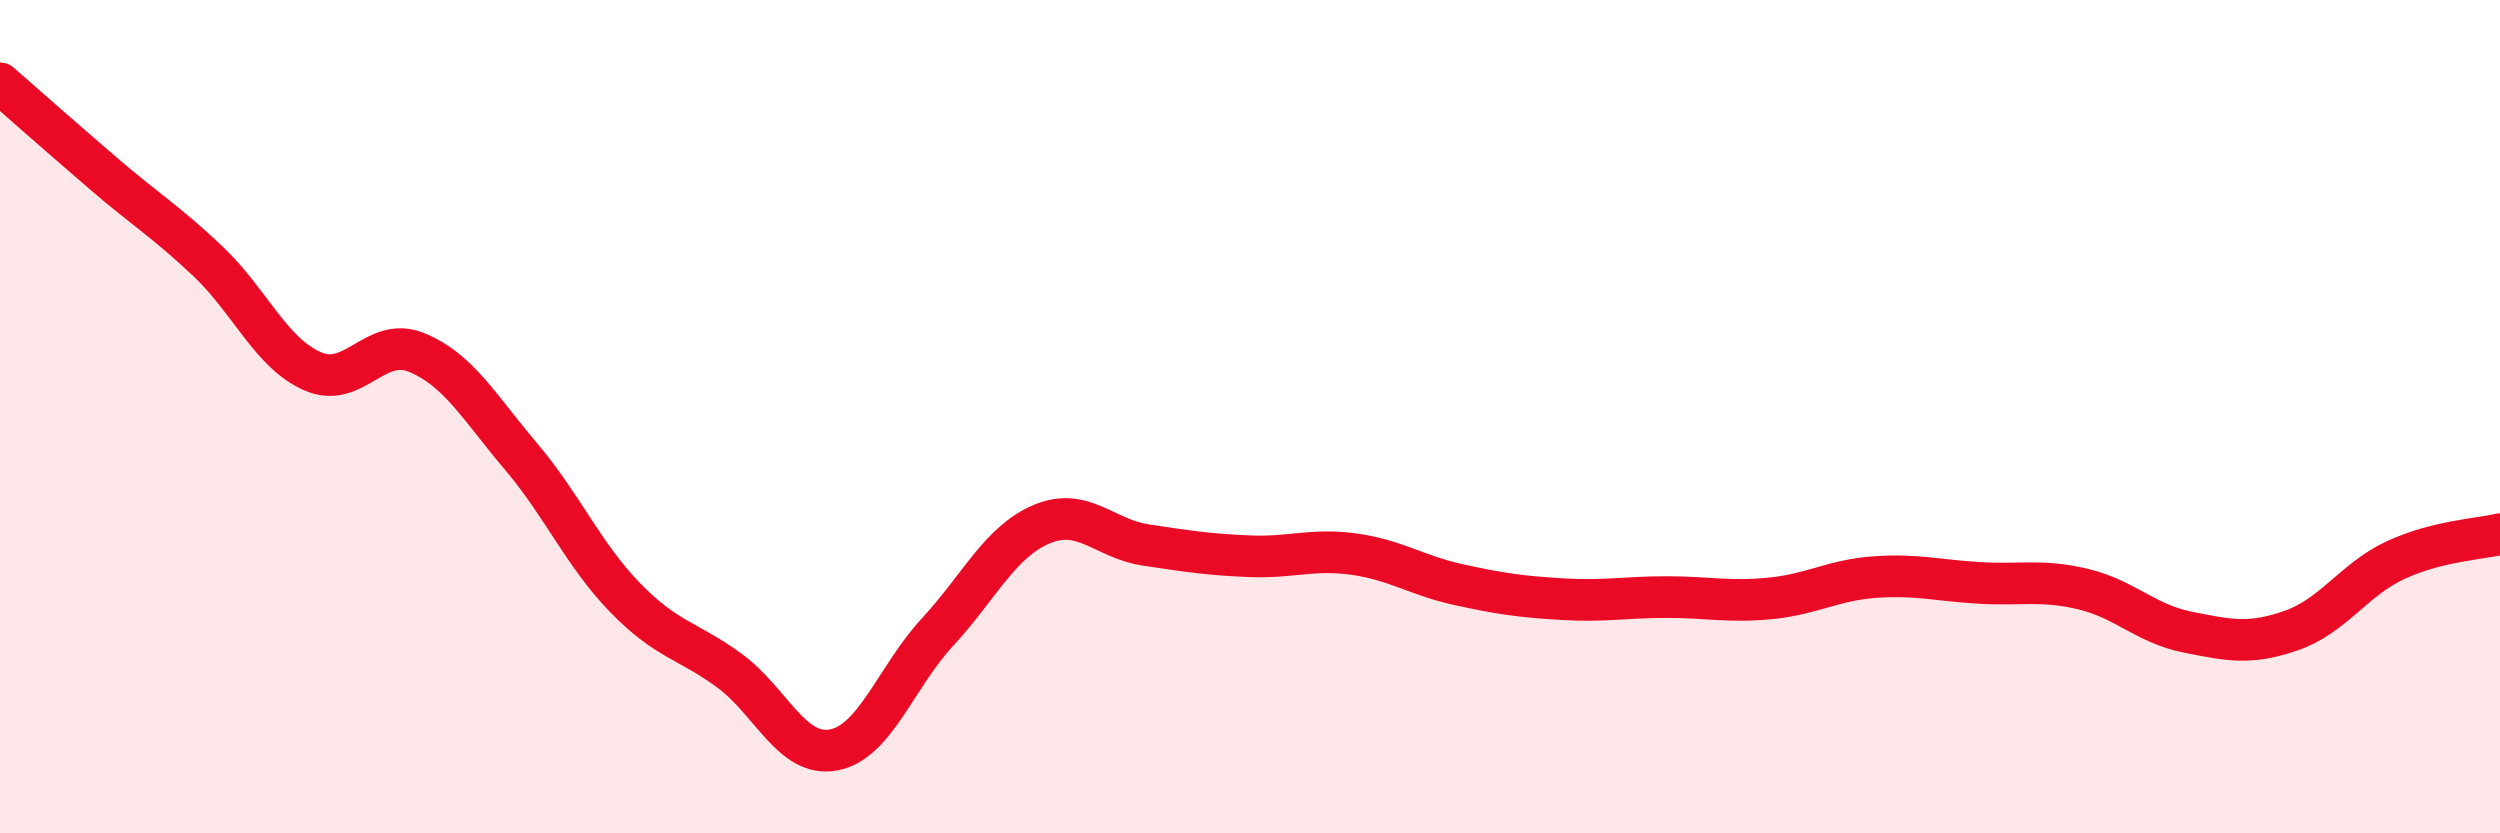
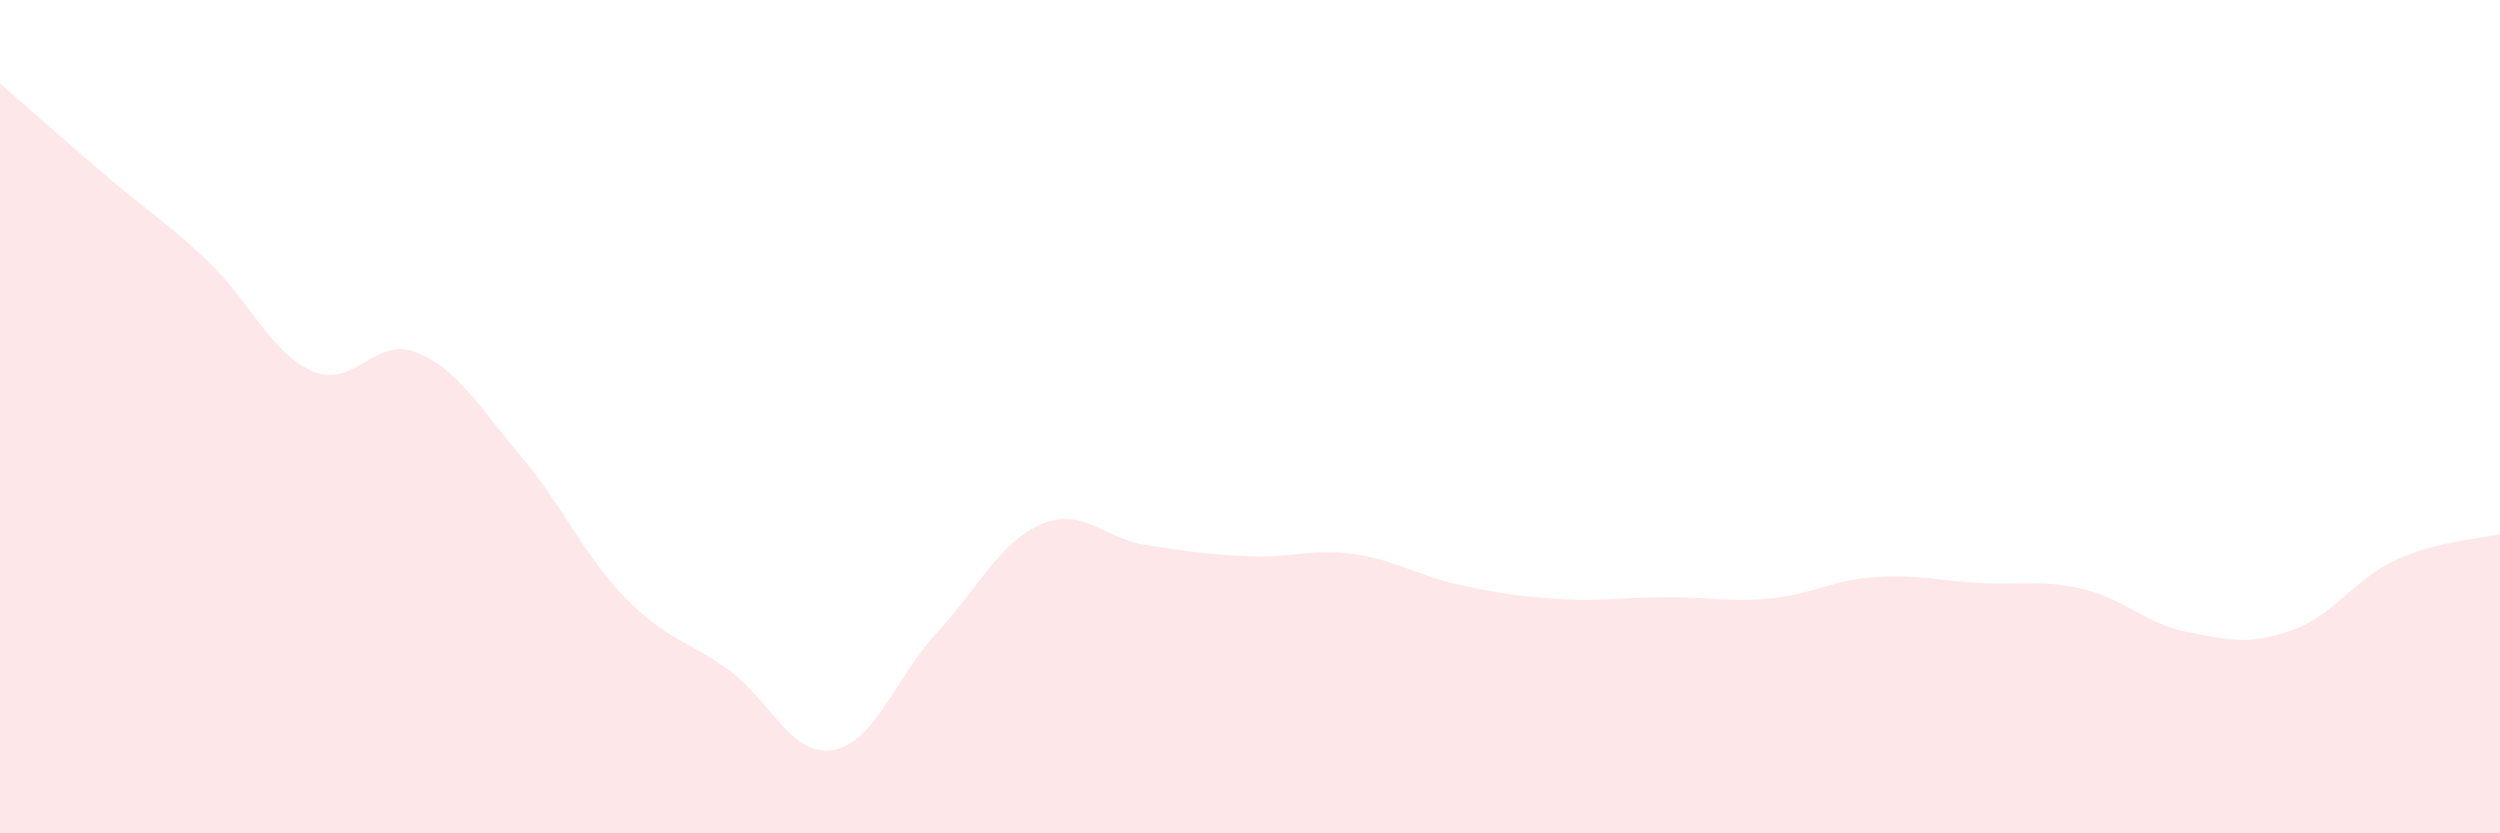
<svg xmlns="http://www.w3.org/2000/svg" width="60" height="20" viewBox="0 0 60 20">
  <path d="M 0,2 C 0.5,2.44 1.5,3.32 2.5,4.18 C 3.5,5.04 4,5.33 5,6.28 C 6,7.23 6.5,8.47 7.5,8.91 C 8.5,9.35 9,8.05 10,8.46 C 11,8.87 11.5,9.77 12.5,10.95 C 13.5,12.13 14,13.31 15,14.34 C 16,15.37 16.5,15.36 17.5,16.09 C 18.5,16.82 19,18.18 20,18 C 21,17.82 21.5,16.25 22.5,15.17 C 23.5,14.09 24,13 25,12.58 C 26,12.16 26.5,12.93 27.5,13.08 C 28.5,13.23 29,13.31 30,13.35 C 31,13.39 31.5,13.16 32.5,13.3 C 33.5,13.44 34,13.81 35,14.03 C 36,14.25 36.5,14.32 37.5,14.38 C 38.5,14.44 39,14.33 40,14.33 C 41,14.33 41.5,14.46 42.5,14.36 C 43.5,14.26 44,13.92 45,13.85 C 46,13.78 46.5,13.93 47.5,13.99 C 48.5,14.05 49,13.9 50,14.14 C 51,14.38 51.5,14.97 52.5,15.17 C 53.5,15.37 54,15.48 55,15.13 C 56,14.78 56.5,13.9 57.5,13.44 C 58.5,12.98 59.5,12.94 60,12.82L60 20L0 20Z" fill="#EB0A25" opacity="0.1" stroke-linecap="round" stroke-linejoin="round" />
-   <path d="M 0,2 C 0.5,2.44 1.5,3.32 2.5,4.18 C 3.5,5.04 4,5.33 5,6.28 C 6,7.23 6.5,8.47 7.5,8.91 C 8.5,9.35 9,8.05 10,8.46 C 11,8.87 11.5,9.77 12.5,10.95 C 13.5,12.13 14,13.31 15,14.34 C 16,15.37 16.5,15.36 17.5,16.09 C 18.5,16.82 19,18.18 20,18 C 21,17.82 21.5,16.25 22.5,15.17 C 23.5,14.09 24,13 25,12.58 C 26,12.16 26.5,12.93 27.5,13.08 C 28.5,13.23 29,13.31 30,13.35 C 31,13.39 31.5,13.16 32.5,13.3 C 33.5,13.44 34,13.81 35,14.03 C 36,14.25 36.5,14.32 37.5,14.38 C 38.5,14.44 39,14.33 40,14.33 C 41,14.33 41.5,14.46 42.5,14.36 C 43.5,14.26 44,13.92 45,13.85 C 46,13.78 46.5,13.93 47.5,13.99 C 48.5,14.05 49,13.9 50,14.14 C 51,14.38 51.5,14.97 52.5,15.17 C 53.5,15.37 54,15.48 55,15.13 C 56,14.78 56.5,13.9 57.5,13.44 C 58.5,12.98 59.5,12.94 60,12.82" stroke="#EB0A25" stroke-width="1" fill="none" stroke-linecap="round" stroke-linejoin="round" />
</svg>